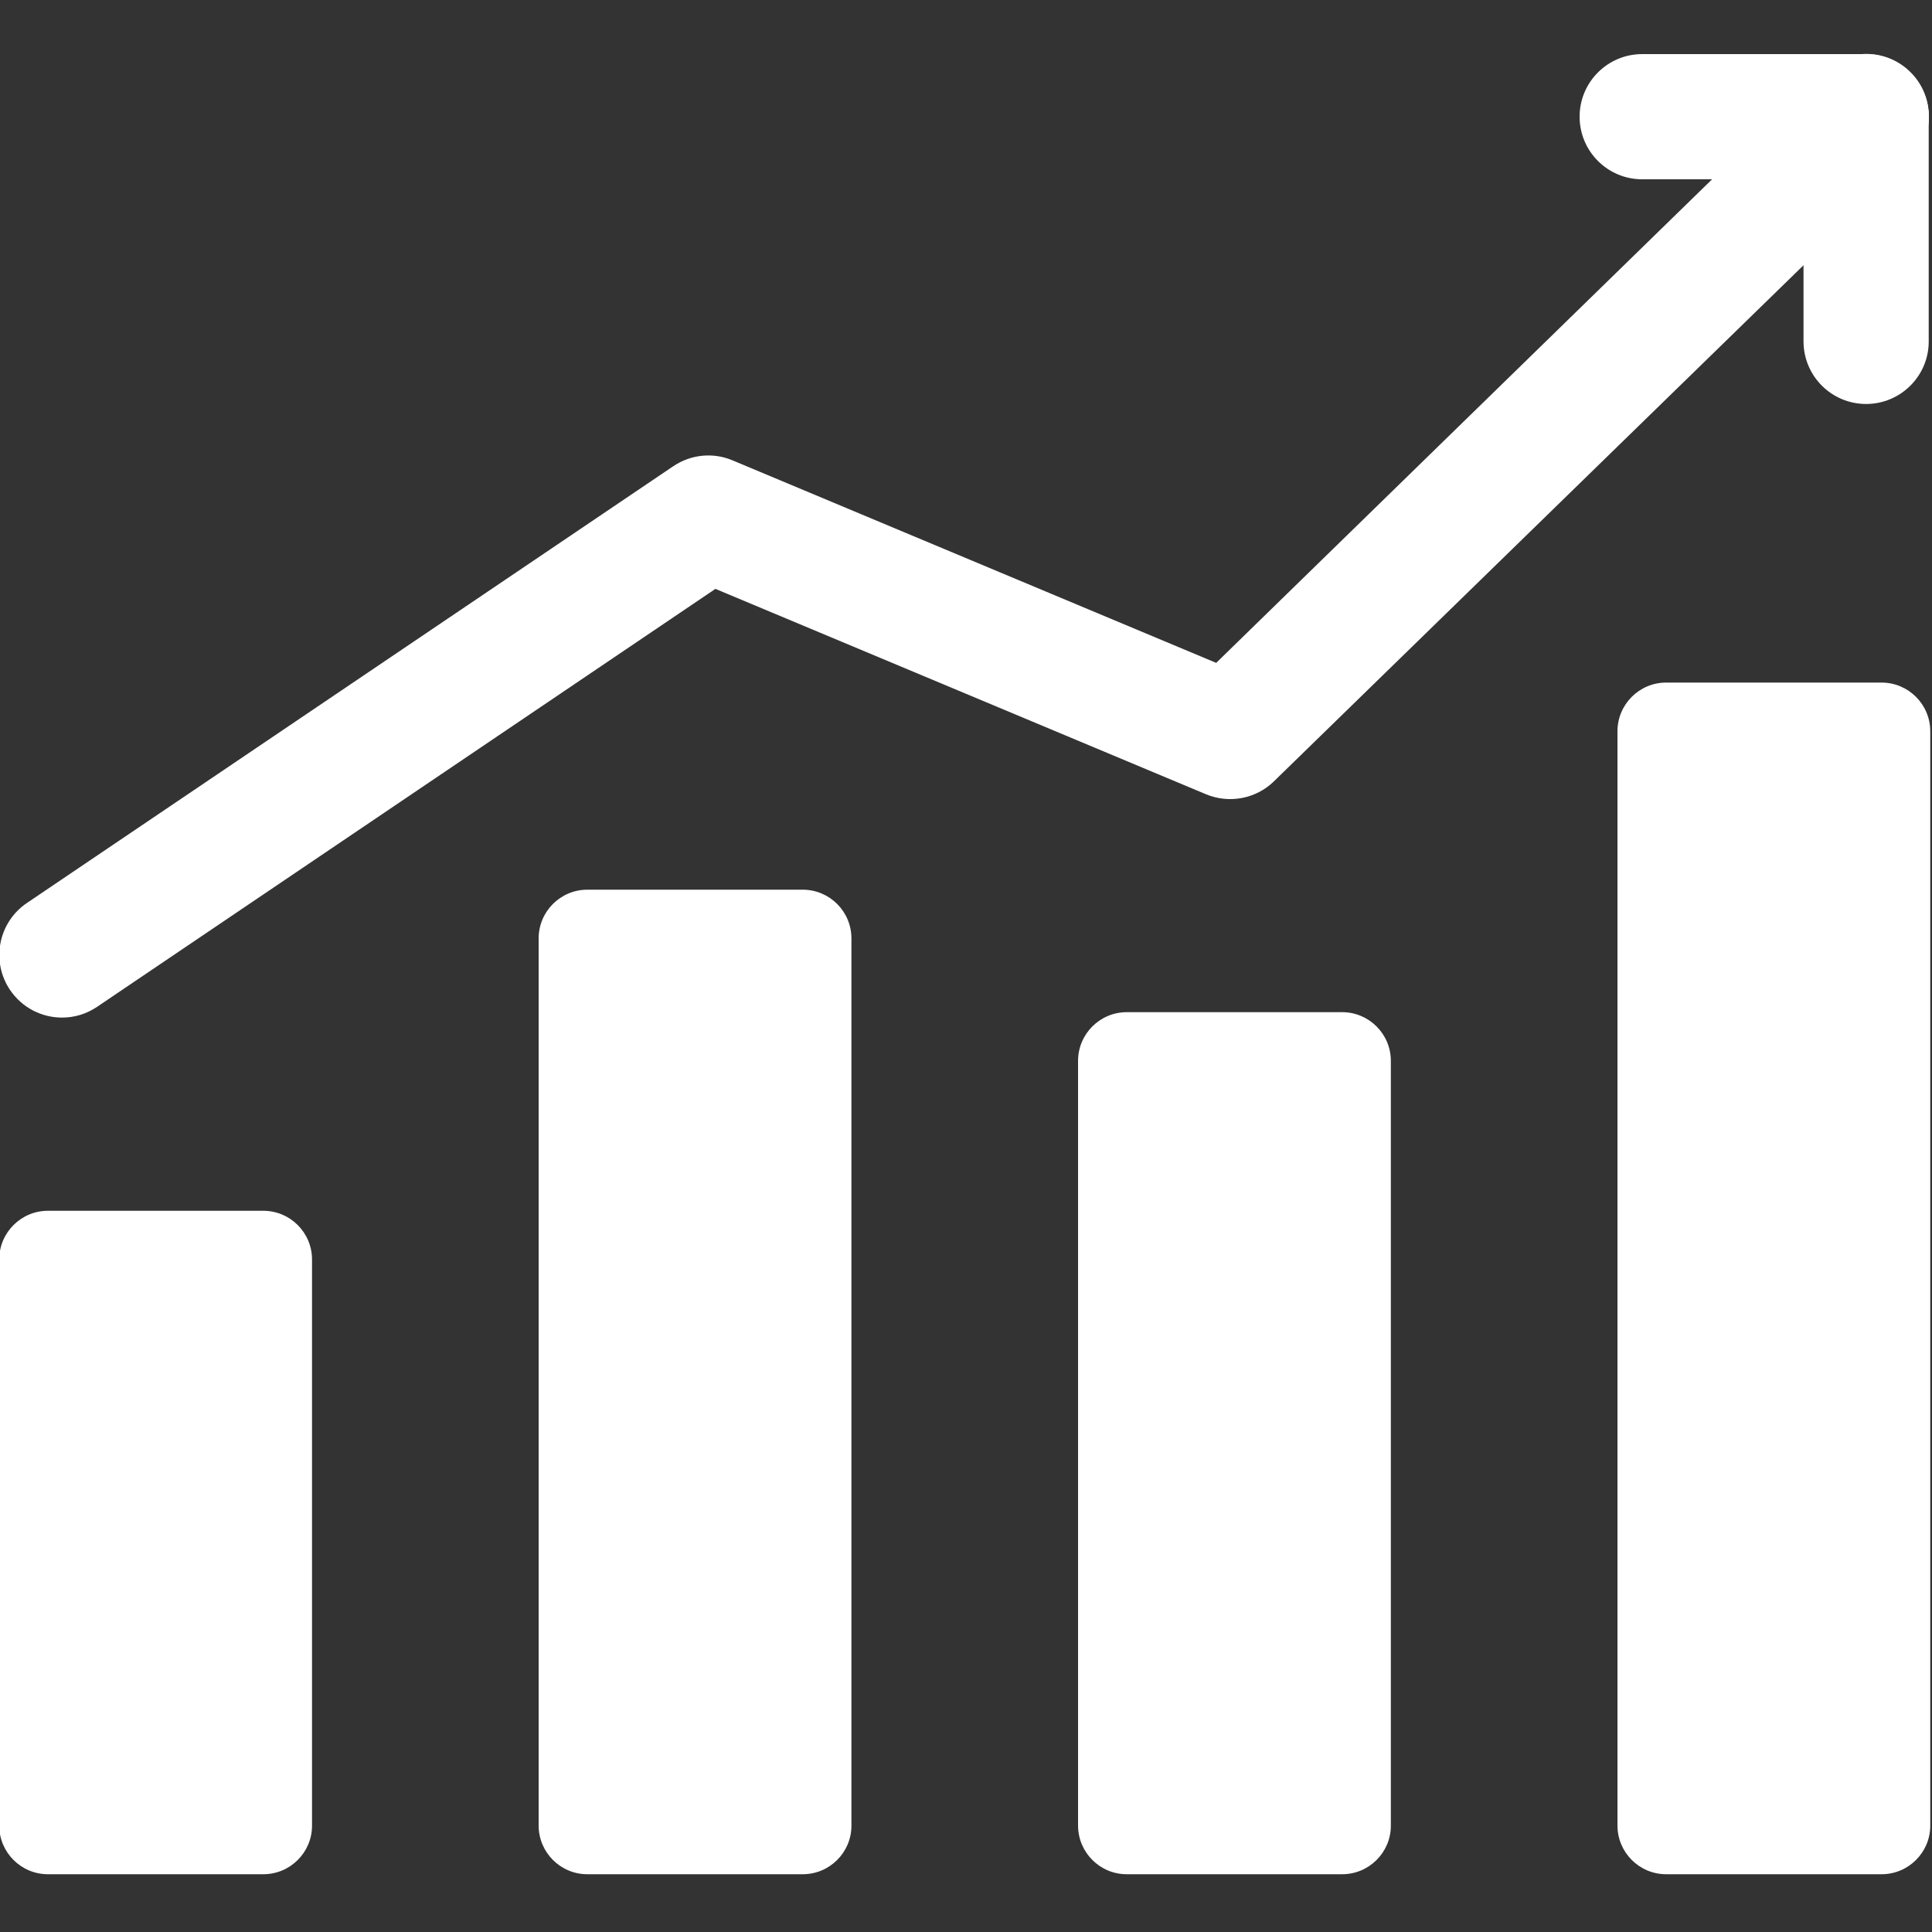
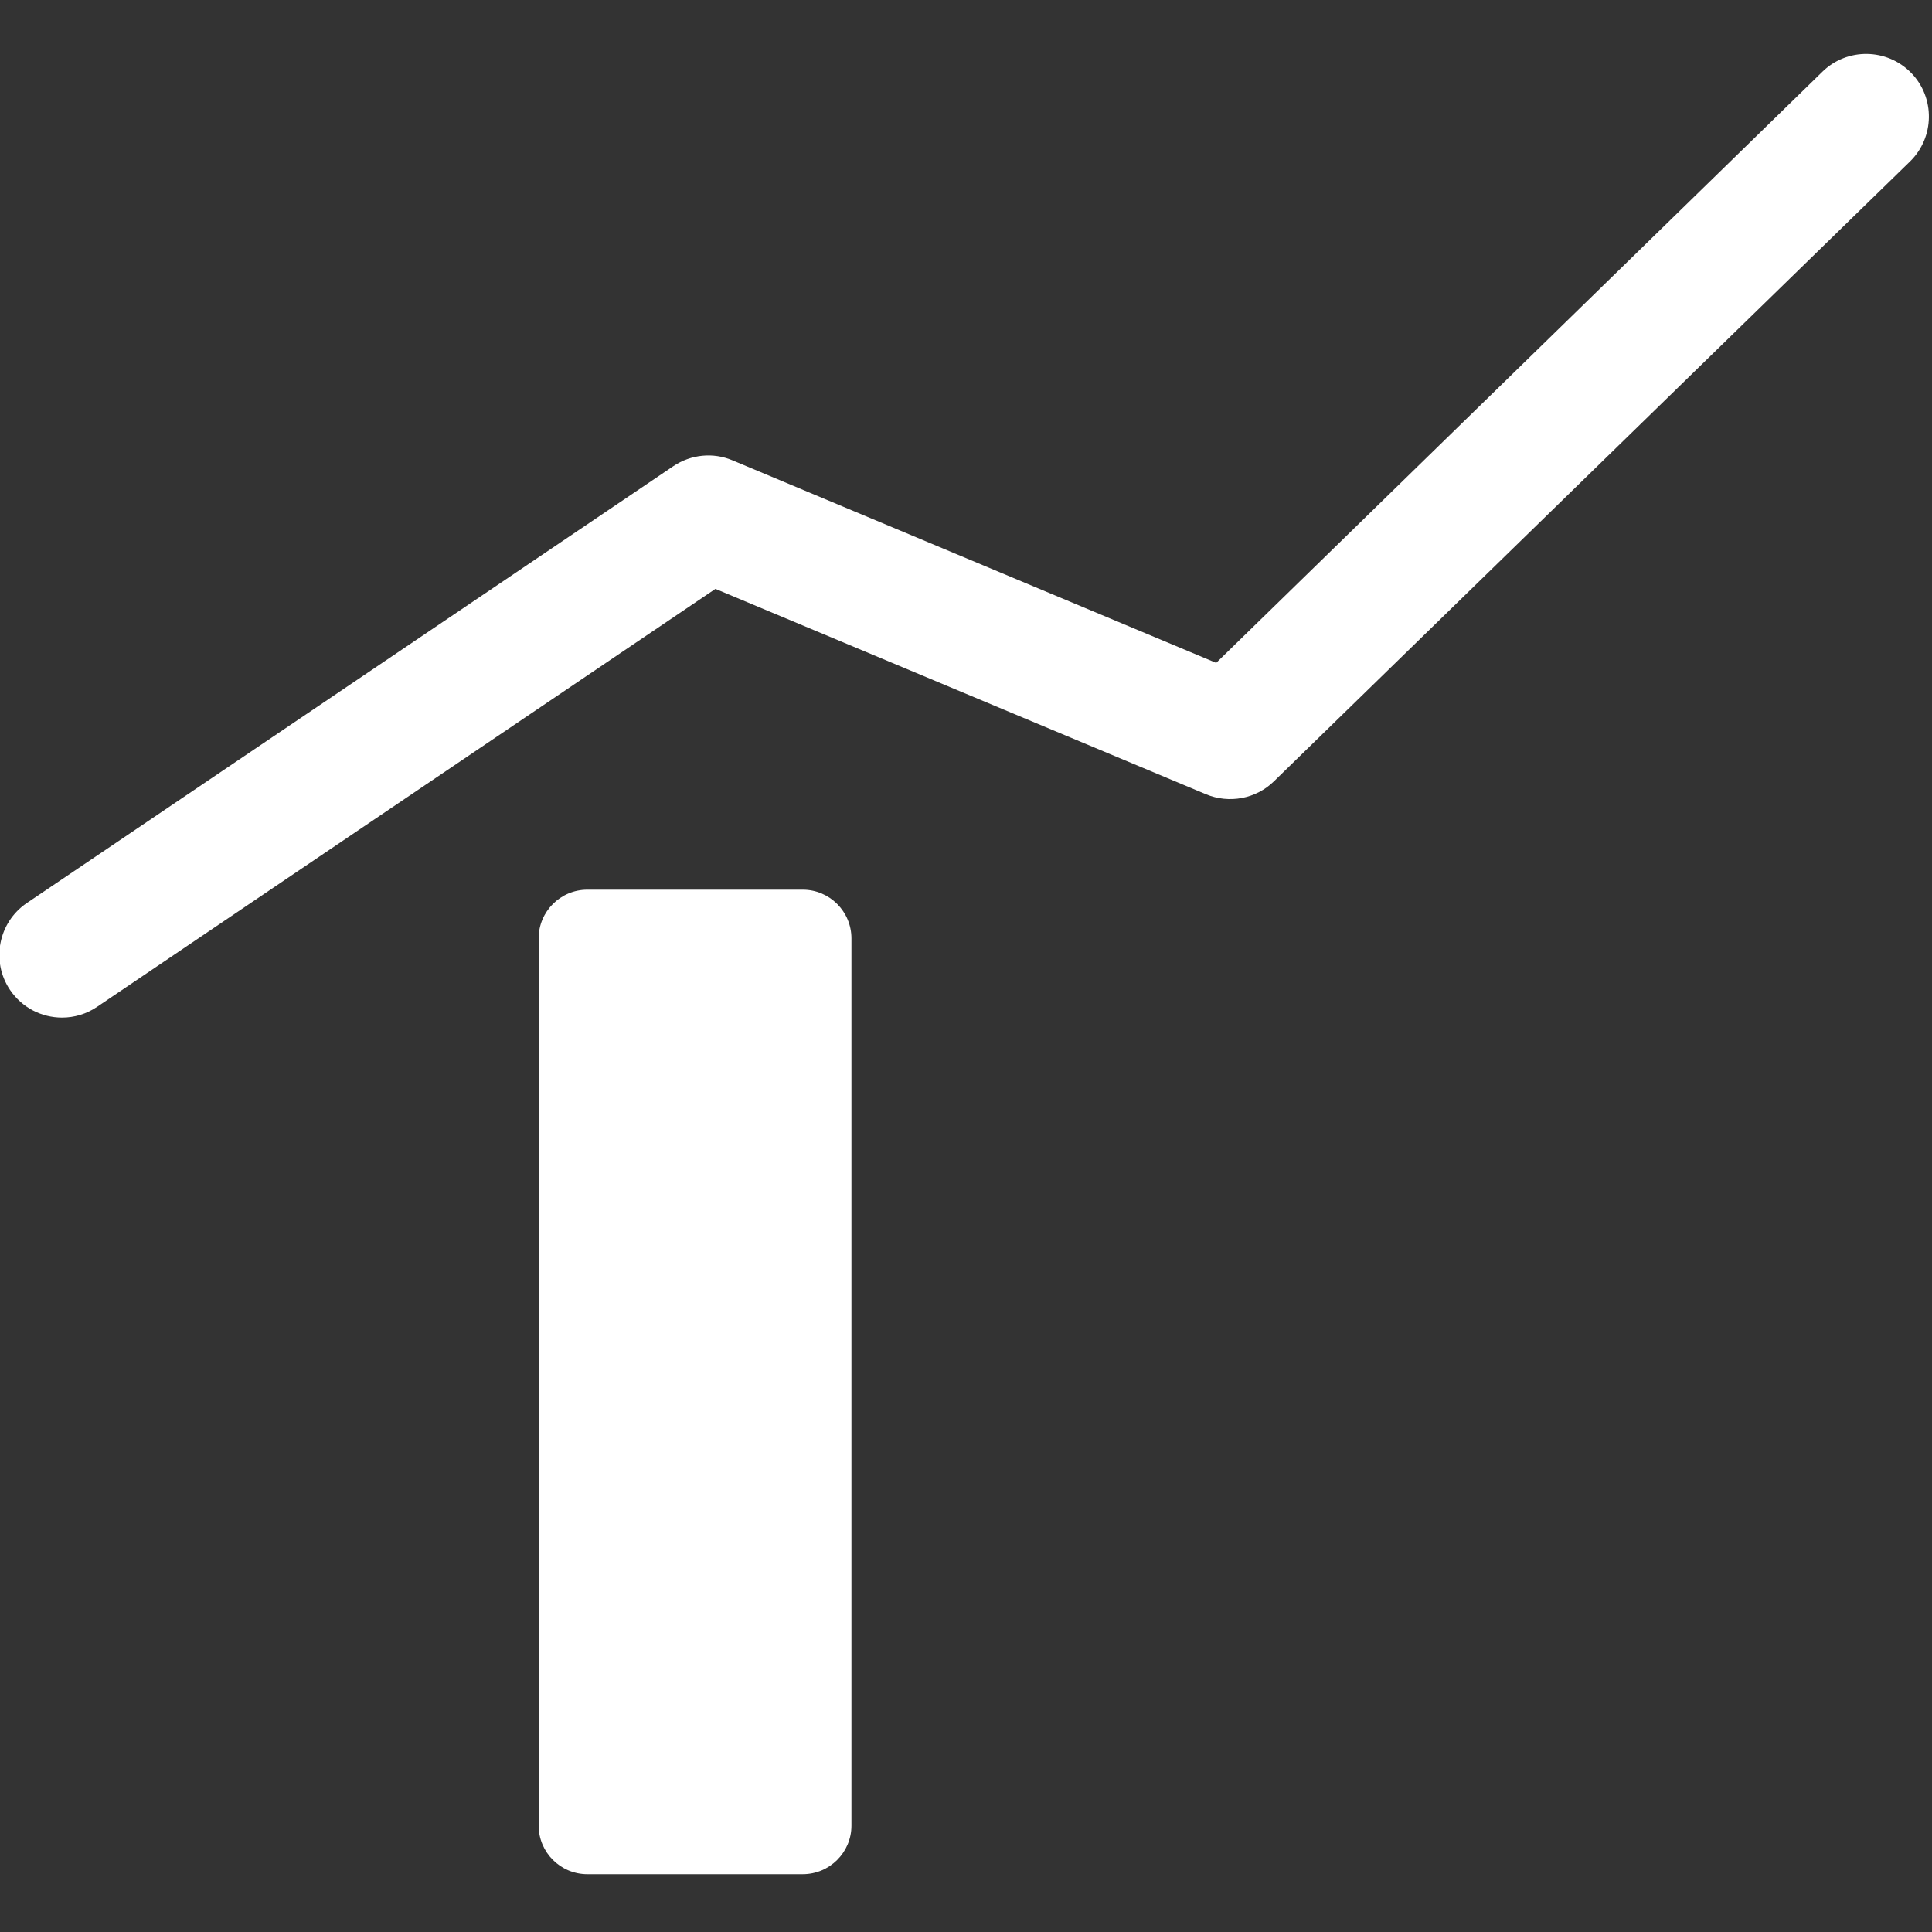
<svg xmlns="http://www.w3.org/2000/svg" version="1.1" x="0px" y="0px" viewBox="0 0 1000 1000" style="enable-background:new 0 0 1000 1000;" xml:space="preserve">
  <rect x="0" y="0" width="1000" height="1000" fill="#333333" stroke="none" />
  <style type="text/css">
	.st0{fill:#FFFFFF;}
</style>
  <g id="Layer_3">
</g>
  <g id="Layer_4">
</g>
  <g id="Layer_2">
-     <path class="st0" d="M136.3,970.1H24.8c-13.9,0-25.2-11.3-25.2-25.2V651.9c0-13.9,11.3-25.2,25.2-25.2h111.5   c13.9,0,25.2,11.3,25.2,25.2V945C161.5,958.8,150.2,970.1,136.3,970.1z" />
    <path class="st0" d="M415.5,970.1H304c-13.9,0-25.2-11.3-25.2-25.2V485.7c0-13.9,11.3-25.2,25.2-25.2h111.5   c13.9,0,25.2,11.3,25.2,25.2V945C440.7,958.8,429.4,970.1,415.5,970.1z" />
-     <path class="st0" d="M694.7,970.1H583.2c-13.9,0-25.2-11.3-25.2-25.2V549.1c0-13.9,11.3-25.2,25.2-25.2h111.5   c13.9,0,25.2,11.3,25.2,25.2V945C719.9,958.8,708.6,970.1,694.7,970.1z" />
-     <path class="st0" d="M973.9,970.1H862.4c-13.9,0-25.2-11.3-25.2-25.2V378.5c0-13.9,11.3-25.2,25.2-25.2h111.5   c13.9,0,25.2,11.3,25.2,25.2V945C999.1,958.8,987.8,970.1,973.9,970.1z" />
    <g>
      <path class="st0" d="M32.1,526.7c-10.4,0-20.6-5-26.9-14.3c-10-14.8-6.1-35,8.7-45l334.6-226.1c9.1-6.1,20.6-7.3,30.7-3    l250.3,104.8L943.3,37.1c12.8-12.5,33.4-12.2,45.9,0.6c12.5,12.8,12.2,33.4-0.6,45.9L659.4,404.4c-9.3,9.1-23.2,11.7-35.2,6.7    L370.3,304.8L50.3,521.1C44.7,524.9,38.4,526.7,32.1,526.7z" />
    </g>
    <g>
-       <path class="st0" d="M965.9,209.1c-17.9,0-32.4-14.5-32.4-32.4V60.7c0-17.9,14.5-32.4,32.4-32.4c17.9,0,32.4,14.5,32.4,32.4v115.9    C998.4,194.5,983.8,209.1,965.9,209.1z" />
-     </g>
+       </g>
    <g>
-       <path class="st0" d="M965.9,92.8H850c-17.9,0-32.4-14.5-32.4-32.4s14.5-32.4,32.4-32.4h115.9c17.9,0,32.4,14.5,32.4,32.4    S983.8,92.8,965.9,92.8z" />
-     </g>
+       </g>
  </g>
</svg>